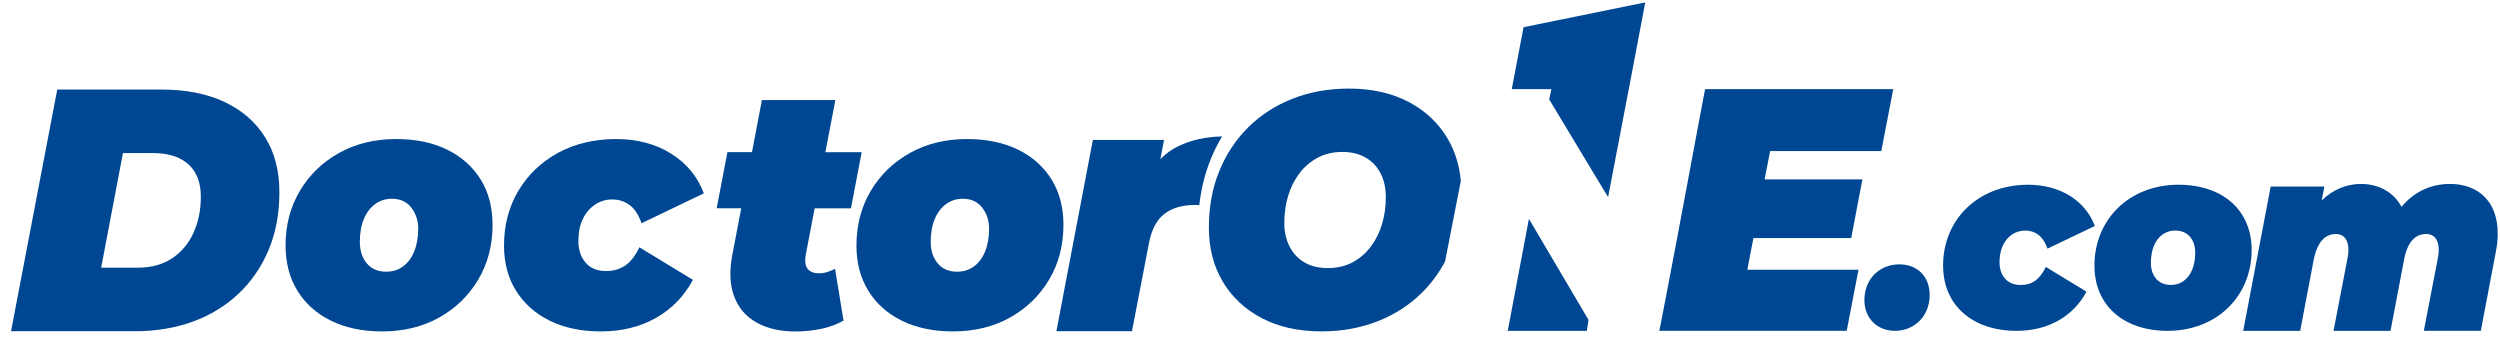
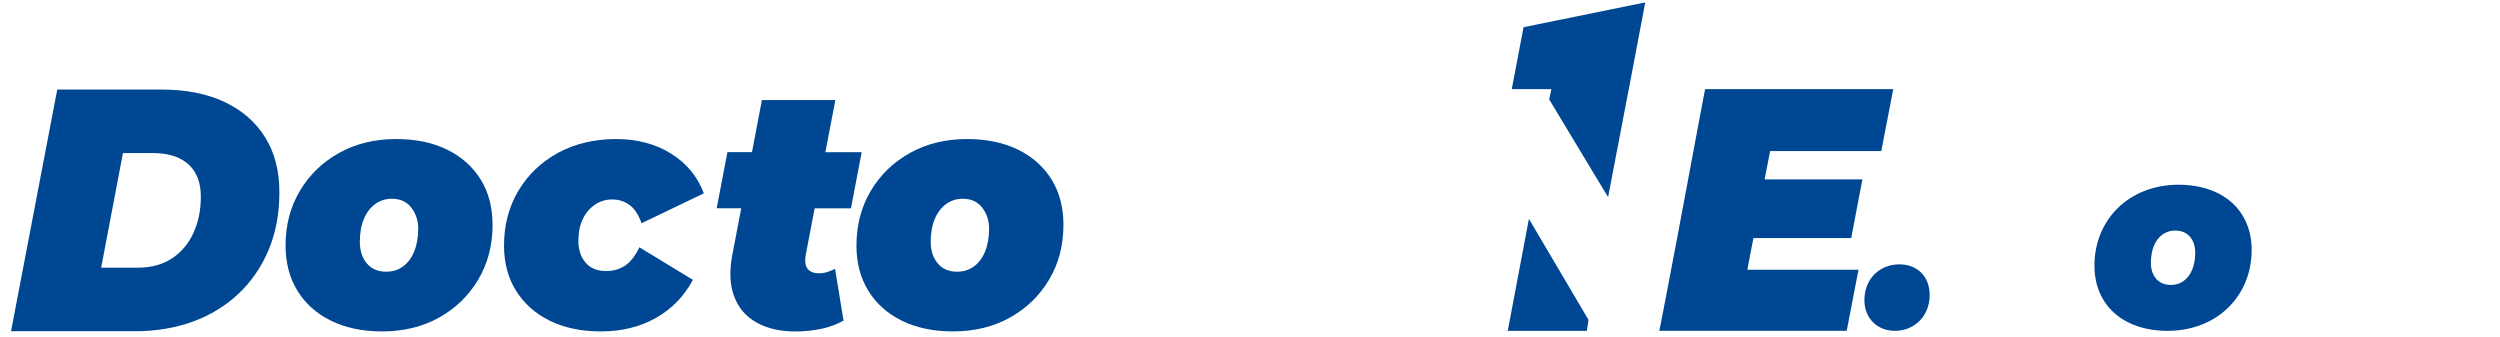
<svg xmlns="http://www.w3.org/2000/svg" width="208" height="28" viewBox="0 0 208 28" fill="none">
  <path d="M37.217 12.458C36.018 11.867 34.601 11.568 32.963 11.568C31.181 11.568 29.598 11.954 28.212 12.725C26.826 13.496 25.738 14.55 24.945 15.888C24.152 17.225 23.759 18.738 23.759 20.432C23.759 21.863 24.088 23.116 24.745 24.186C25.403 25.26 26.334 26.092 27.539 26.684C28.744 27.275 30.157 27.574 31.777 27.574C33.578 27.574 35.164 27.188 36.541 26.417C37.917 25.646 39.002 24.591 39.795 23.254C40.588 21.917 40.981 20.403 40.981 18.71C40.981 17.26 40.653 16.003 39.995 14.939C39.337 13.876 38.412 13.046 37.214 12.455L37.217 12.458ZM34.463 20.927C34.239 21.464 33.928 21.879 33.532 22.168C33.135 22.46 32.668 22.605 32.127 22.605C31.442 22.605 30.907 22.374 30.52 21.914C30.133 21.454 29.939 20.857 29.939 20.121C29.939 19.384 30.05 18.751 30.277 18.215C30.502 17.678 30.818 17.263 31.221 16.974C31.626 16.681 32.087 16.537 32.61 16.537C33.311 16.537 33.852 16.788 34.23 17.286C34.608 17.784 34.795 18.362 34.795 19.021C34.795 19.754 34.681 20.391 34.457 20.927H34.463Z" fill="#004793" />
  <path d="M49.492 17.032C49.925 16.739 50.41 16.595 50.948 16.595C51.486 16.595 51.944 16.746 52.365 17.048C52.789 17.35 53.124 17.858 53.376 18.571L58.561 16.087C58.038 14.695 57.129 13.593 55.835 12.783C54.538 11.973 53.01 11.568 51.246 11.568C49.482 11.568 47.817 11.954 46.415 12.725C45.011 13.496 43.913 14.55 43.121 15.888C42.328 17.225 41.934 18.738 41.934 20.432C41.934 21.863 42.266 23.116 42.933 24.186C43.6 25.26 44.534 26.092 45.742 26.684C46.947 27.275 48.361 27.574 49.98 27.574C51.726 27.574 53.259 27.198 54.584 26.446C55.906 25.694 56.929 24.64 57.648 23.283L53.195 20.574C52.854 21.291 52.457 21.798 52.009 22.097C51.56 22.399 51.037 22.55 50.441 22.55C49.685 22.55 49.11 22.316 48.714 21.843C48.318 21.374 48.121 20.77 48.121 20.037C48.121 19.34 48.241 18.738 48.486 18.231C48.729 17.723 49.067 17.324 49.498 17.032H49.492Z" fill="#004793" />
  <path d="M69.511 8.325H63.392L62.565 12.657H60.522L59.627 17.328H61.671L60.924 21.236C60.672 22.576 60.724 23.724 61.087 24.675C61.447 25.63 62.071 26.349 62.956 26.841C63.841 27.333 64.913 27.577 66.177 27.577C66.899 27.577 67.606 27.507 68.3 27.365C68.995 27.224 69.622 26.992 70.181 26.671L69.477 22.367C69.244 22.48 69.022 22.57 68.813 22.637C68.604 22.705 68.377 22.737 68.122 22.737C67.707 22.737 67.4 22.615 67.2 22.37C67 22.126 66.948 21.737 67.037 21.21L67.778 17.331H70.799L71.693 12.661H68.672L69.502 8.328L69.511 8.325Z" fill="#004793" />
-   <path d="M84.715 12.458C83.516 11.867 82.099 11.568 80.461 11.568C78.679 11.568 77.096 11.954 75.71 12.725C74.324 13.496 73.236 14.55 72.443 15.888C71.65 17.225 71.257 18.738 71.257 20.432C71.257 21.863 71.585 23.116 72.243 24.186C72.901 25.26 73.832 26.092 75.037 26.684C76.242 27.275 77.655 27.574 79.275 27.574C81.076 27.574 82.662 27.188 84.038 26.417C85.415 25.646 86.5 24.591 87.293 23.254C88.086 21.917 88.479 20.403 88.479 18.71C88.479 17.26 88.151 16.003 87.493 14.939C86.835 13.876 85.91 13.046 84.712 12.455L84.715 12.458ZM81.961 20.927C81.737 21.464 81.426 21.879 81.03 22.168C80.633 22.46 80.166 22.605 79.625 22.605C78.94 22.605 78.405 22.374 78.018 21.914C77.631 21.454 77.437 20.857 77.437 20.121C77.437 19.384 77.548 18.751 77.775 18.215C77.999 17.678 78.316 17.263 78.719 16.974C79.124 16.681 79.585 16.537 80.108 16.537C80.808 16.537 81.349 16.788 81.727 17.286C82.105 17.784 82.293 18.362 82.293 19.021C82.293 19.754 82.179 20.391 81.955 20.927H81.961Z" fill="#004793" />
-   <path d="M101.676 11.356C101.314 11.957 100.997 12.596 100.727 13.265C100.247 14.444 99.934 15.717 99.783 17.064C99.66 17.058 99.537 17.054 99.411 17.054C98.372 17.054 97.533 17.299 96.894 17.781C96.252 18.266 95.822 19.073 95.6 20.198L94.18 27.558H87.892L90.926 11.645H96.848L96.544 13.239C96.98 12.792 97.472 12.436 98.031 12.166C99.098 11.648 100.312 11.378 101.673 11.352L101.676 11.356Z" fill="#004793" />
-   <path d="M114.987 18.645C114.775 19.352 114.458 19.982 114.037 20.535C113.616 21.088 113.109 21.519 112.519 21.834C111.929 22.145 111.246 22.303 110.472 22.303C109.698 22.303 109.067 22.145 108.533 21.834C107.995 21.522 107.583 21.078 107.291 20.509C107.002 19.941 106.855 19.285 106.855 18.549C106.855 17.758 106.959 17.009 107.171 16.299C107.383 15.592 107.7 14.962 108.121 14.409C108.542 13.856 109.052 13.426 109.651 13.111C110.251 12.799 110.927 12.641 111.683 12.641C112.439 12.641 113.087 12.799 113.622 13.111C114.16 13.422 114.572 13.86 114.864 14.422C115.153 14.984 115.3 15.64 115.3 16.395C115.3 17.186 115.196 17.938 114.984 18.645H114.987ZM120.439 11.526C119.67 10.227 118.589 9.209 117.187 8.476C115.789 7.74 114.132 7.37 112.215 7.37C110.527 7.37 108.966 7.653 107.543 8.212C106.12 8.772 104.885 9.569 103.849 10.597C102.81 11.629 102.005 12.847 101.436 14.255C100.862 15.666 100.579 17.221 100.579 18.931C100.579 20.641 100.96 22.12 101.725 23.418C102.491 24.717 103.575 25.732 104.974 26.465C106.372 27.201 108.032 27.571 109.95 27.571C111.637 27.571 113.195 27.288 114.621 26.729C116.044 26.169 117.276 25.376 118.312 24.344C119.08 23.585 119.72 22.721 120.23 21.753L121.542 15.055V15.049C121.422 13.744 121.056 12.567 120.439 11.526Z" fill="#004793" />
+   <path d="M84.715 12.458C83.516 11.867 82.099 11.568 80.461 11.568C78.679 11.568 77.096 11.954 75.71 12.725C74.324 13.496 73.236 14.55 72.443 15.888C71.65 17.225 71.257 18.738 71.257 20.432C71.257 21.863 71.585 23.116 72.243 24.186C72.901 25.26 73.832 26.092 75.037 26.684C76.242 27.275 77.655 27.574 79.275 27.574C81.076 27.574 82.662 27.188 84.038 26.417C85.415 25.646 86.5 24.591 87.293 23.254C88.086 21.917 88.479 20.403 88.479 18.71C88.479 17.26 88.151 16.003 87.493 14.939C86.835 13.876 85.91 13.046 84.712 12.455L84.715 12.458ZM81.961 20.927C81.737 21.464 81.426 21.879 81.03 22.168C80.633 22.46 80.166 22.605 79.625 22.605C78.94 22.605 78.405 22.374 78.018 21.914C77.631 21.454 77.437 20.857 77.437 20.121C77.437 19.384 77.548 18.751 77.775 18.215C77.999 17.678 78.316 17.263 78.719 16.974C79.124 16.681 79.585 16.537 80.108 16.537C80.808 16.537 81.349 16.788 81.727 17.286C82.105 17.784 82.293 18.362 82.293 19.021C82.293 19.754 82.179 20.391 81.955 20.927H81.961" fill="#004793" />
  <path d="M147.272 12.574L146.817 14.927H154.952L154.021 19.806H145.883L145.376 22.444H154.626L153.646 27.523H138.052L138.058 27.497C138.079 27.401 138.175 26.963 138.55 24.996C138.992 22.705 139.822 18.343 141.371 10.019C141.42 9.749 141.475 9.479 141.525 9.202L141.688 8.334L141.774 7.881C141.801 7.727 141.832 7.573 141.863 7.415H157.518L156.522 12.571H147.275L147.272 12.574Z" fill="#004793" />
  <path d="M132.163 26.61L132.022 27.526H125.445L127.206 18.211L132.163 26.61Z" fill="#004793" />
  <path d="M136.887 0.196L135.516 7.418H135.513L133.795 16.392C133.795 16.392 133.783 16.383 133.165 15.364C132.544 14.345 131.321 12.313 128.893 8.27L129.075 7.418H125.777L126.76 2.263L136.884 0.2L136.887 0.196Z" fill="#004793" />
  <path d="M18.688 8.485C17.222 7.798 15.473 7.451 13.442 7.451H4.763L0.918 27.558H11.217C12.975 27.558 14.585 27.291 16.051 26.755C17.517 26.218 18.783 25.443 19.856 24.427C20.928 23.412 21.761 22.197 22.354 20.779C22.951 19.362 23.245 17.765 23.245 15.984C23.245 14.203 22.852 12.706 22.065 11.433C21.279 10.16 20.151 9.18 18.688 8.489V8.485ZM16.106 19.356C15.704 20.246 15.114 20.953 14.336 21.48C13.559 22.007 12.593 22.271 11.438 22.271H8.417L10.23 12.735H12.701C13.58 12.735 14.318 12.879 14.911 13.165C15.507 13.451 15.956 13.866 16.257 14.399C16.558 14.936 16.709 15.595 16.709 16.383C16.709 17.475 16.506 18.465 16.103 19.356H16.106Z" fill="#004793" />
  <path d="M155.118 24.974C155.118 23.174 156.409 21.994 158.028 21.994C159.546 21.994 160.548 23.023 160.548 24.546C160.548 26.346 159.236 27.526 157.659 27.526C156.163 27.526 155.118 26.456 155.118 24.974Z" fill="#004793" />
-   <path d="M161.664 22.101C161.664 18.24 164.596 15.37 168.736 15.37C171.4 15.37 173.49 16.678 174.292 18.8L170.355 20.686C169.965 19.593 169.289 19.185 168.511 19.185C167.26 19.185 166.36 20.236 166.36 21.802C166.36 22.917 166.975 23.711 168.124 23.711C169.025 23.711 169.682 23.302 170.214 22.21L173.598 24.267C172.491 26.324 170.42 27.526 167.777 27.526C164.086 27.526 161.667 25.382 161.667 22.101H161.664Z" fill="#004793" />
  <path d="M174.258 22.101C174.258 18.24 177.169 15.37 181.25 15.37C184.96 15.37 187.338 17.514 187.338 20.796C187.338 24.656 184.428 27.526 180.347 27.526C176.637 27.526 174.258 25.382 174.258 22.101ZM182.642 21.027C182.642 19.934 182.028 19.182 180.983 19.182C179.772 19.182 178.954 20.233 178.954 21.863C178.954 22.955 179.569 23.707 180.614 23.707C181.825 23.707 182.642 22.657 182.642 21.027Z" fill="#004793" />
-   <path d="M207.813 19.404C207.813 19.863 207.77 20.368 207.665 20.895L206.405 27.523H201.663L202.819 21.532C202.88 21.245 202.902 21.004 202.902 20.786C202.902 19.886 202.481 19.468 201.872 19.468C201.011 19.468 200.32 20.04 200.025 21.577L198.891 27.526H194.149L195.304 21.535C195.366 21.249 195.387 21.008 195.387 20.789C195.387 19.889 194.966 19.471 194.358 19.471C193.476 19.471 192.806 20.063 192.489 21.667L191.377 27.526H186.635L188.921 15.521H193.39L193.159 16.685C194.124 15.74 195.28 15.303 196.432 15.303C197.818 15.303 199.118 15.916 199.81 17.212C200.796 16.003 202.201 15.303 203.839 15.303C206.086 15.303 207.807 16.662 207.807 19.407L207.813 19.404Z" fill="#004793" />
</svg>